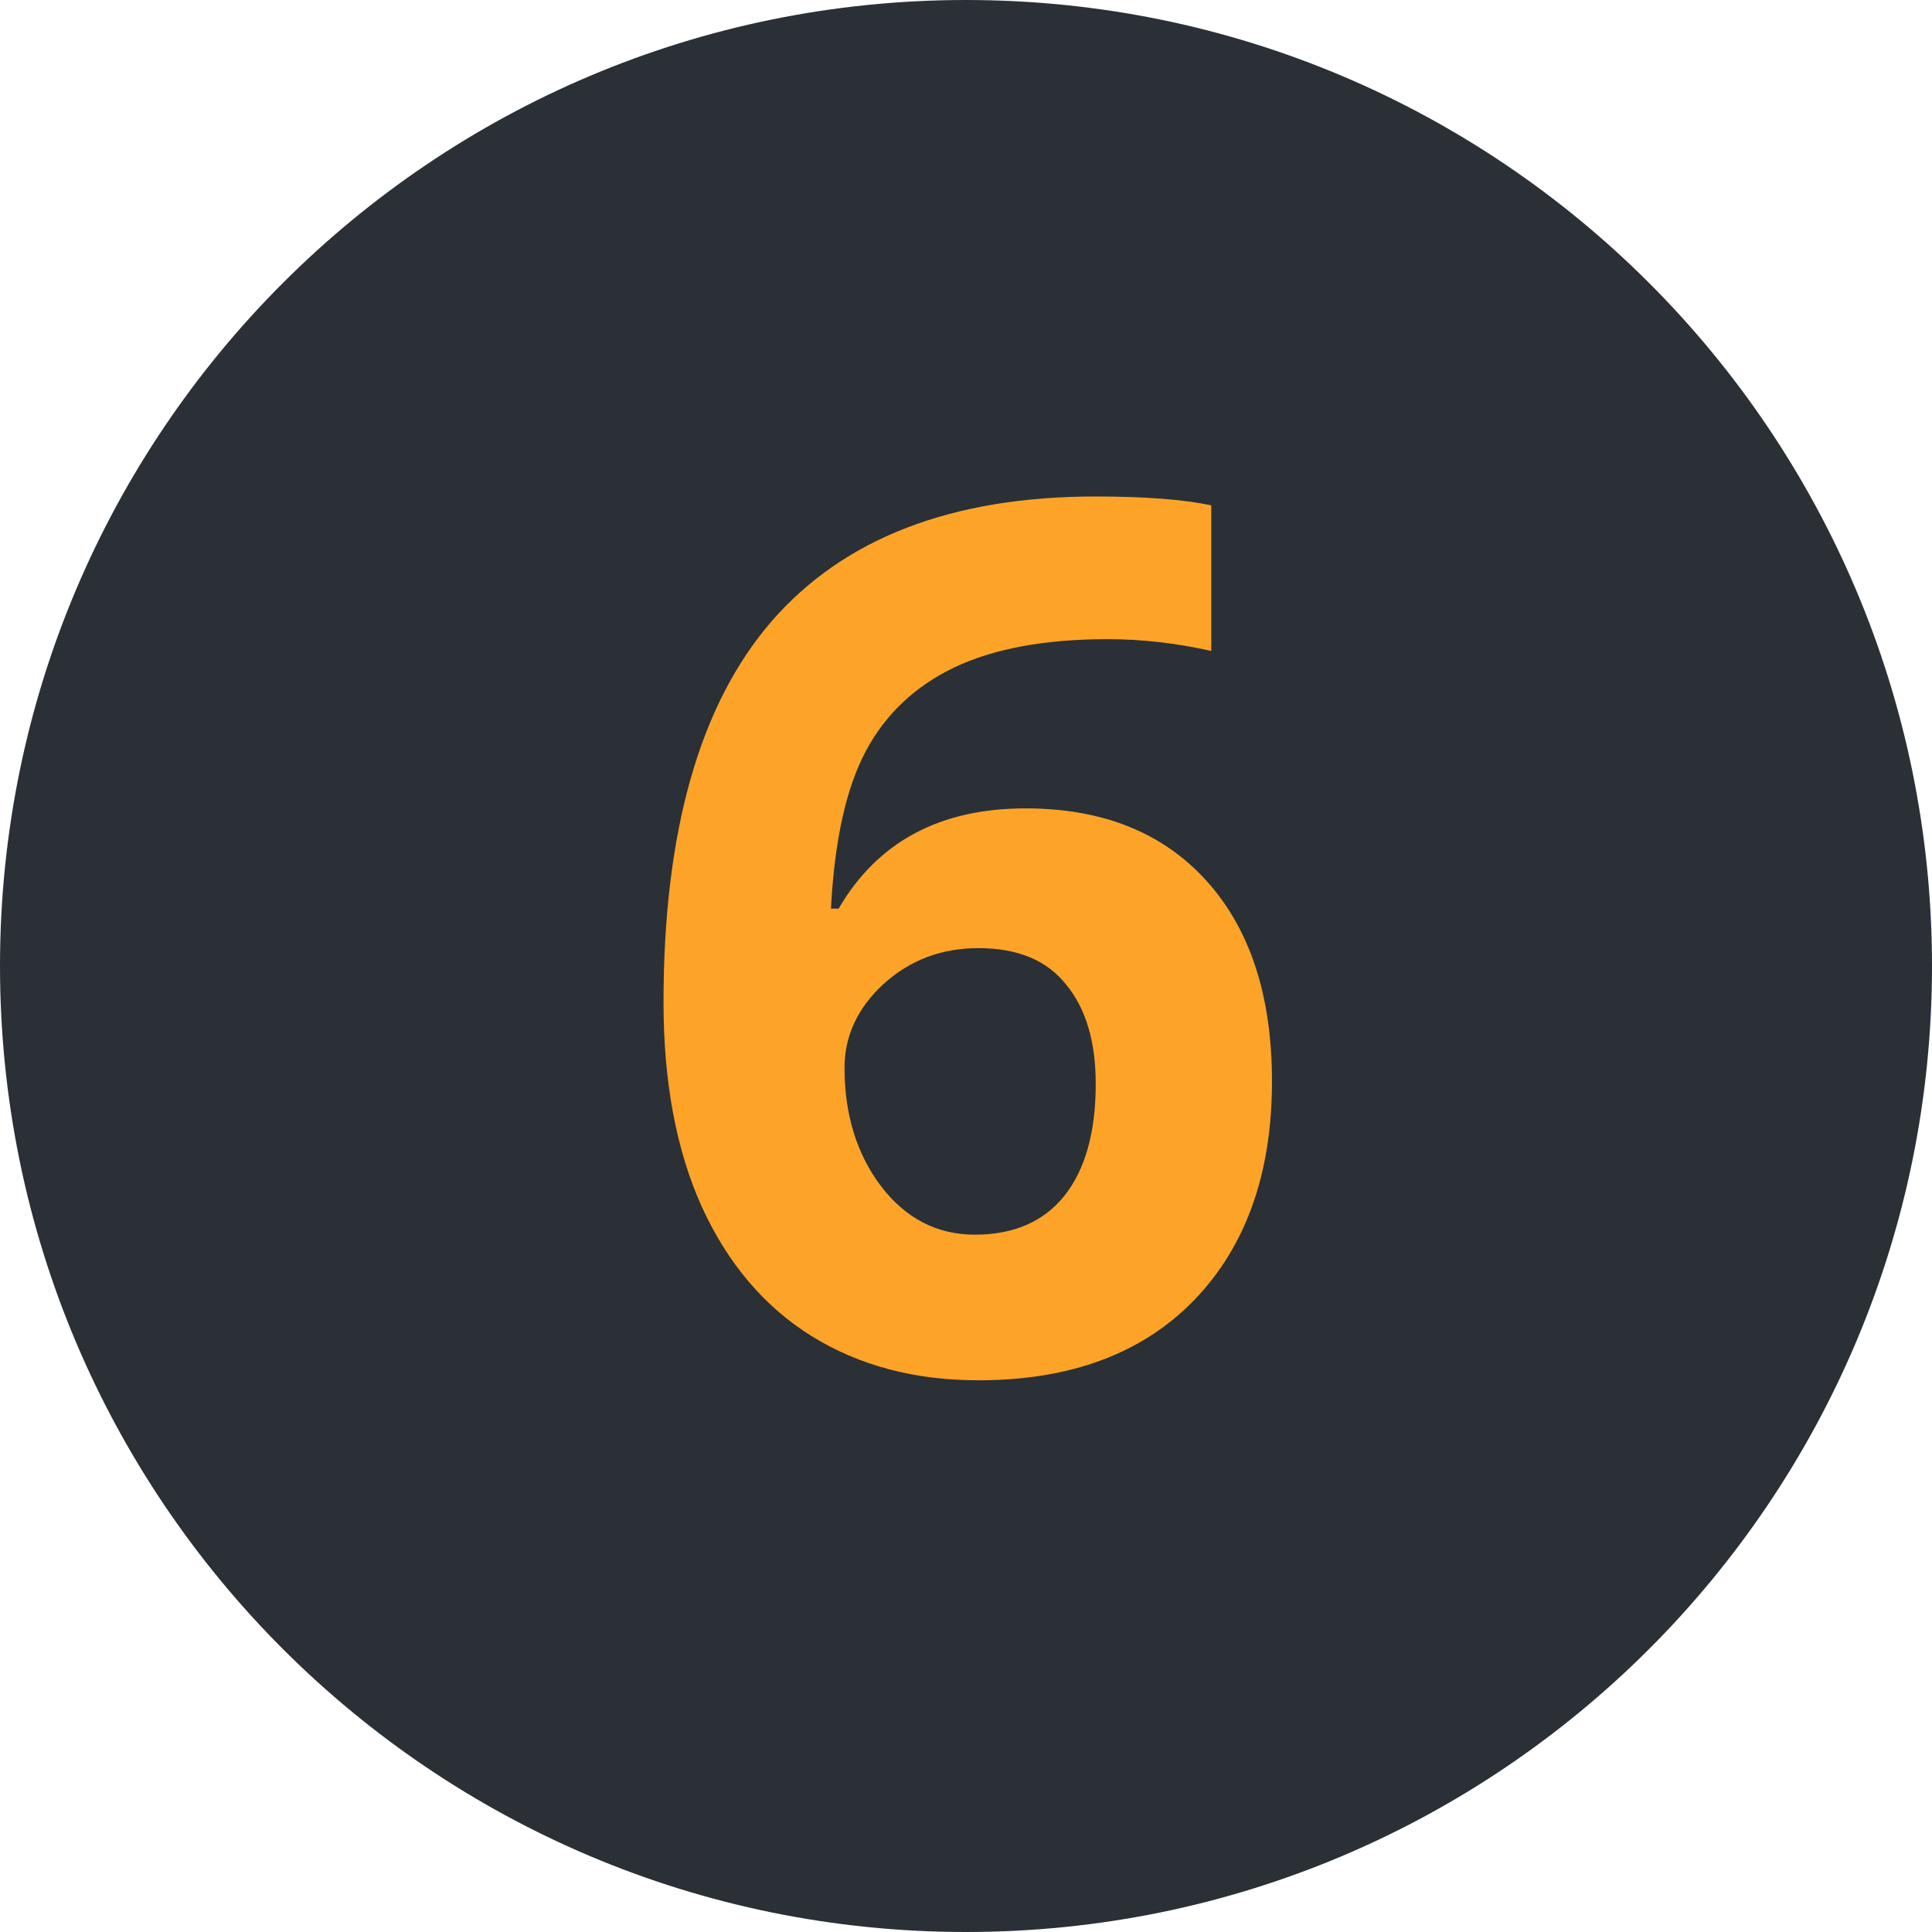
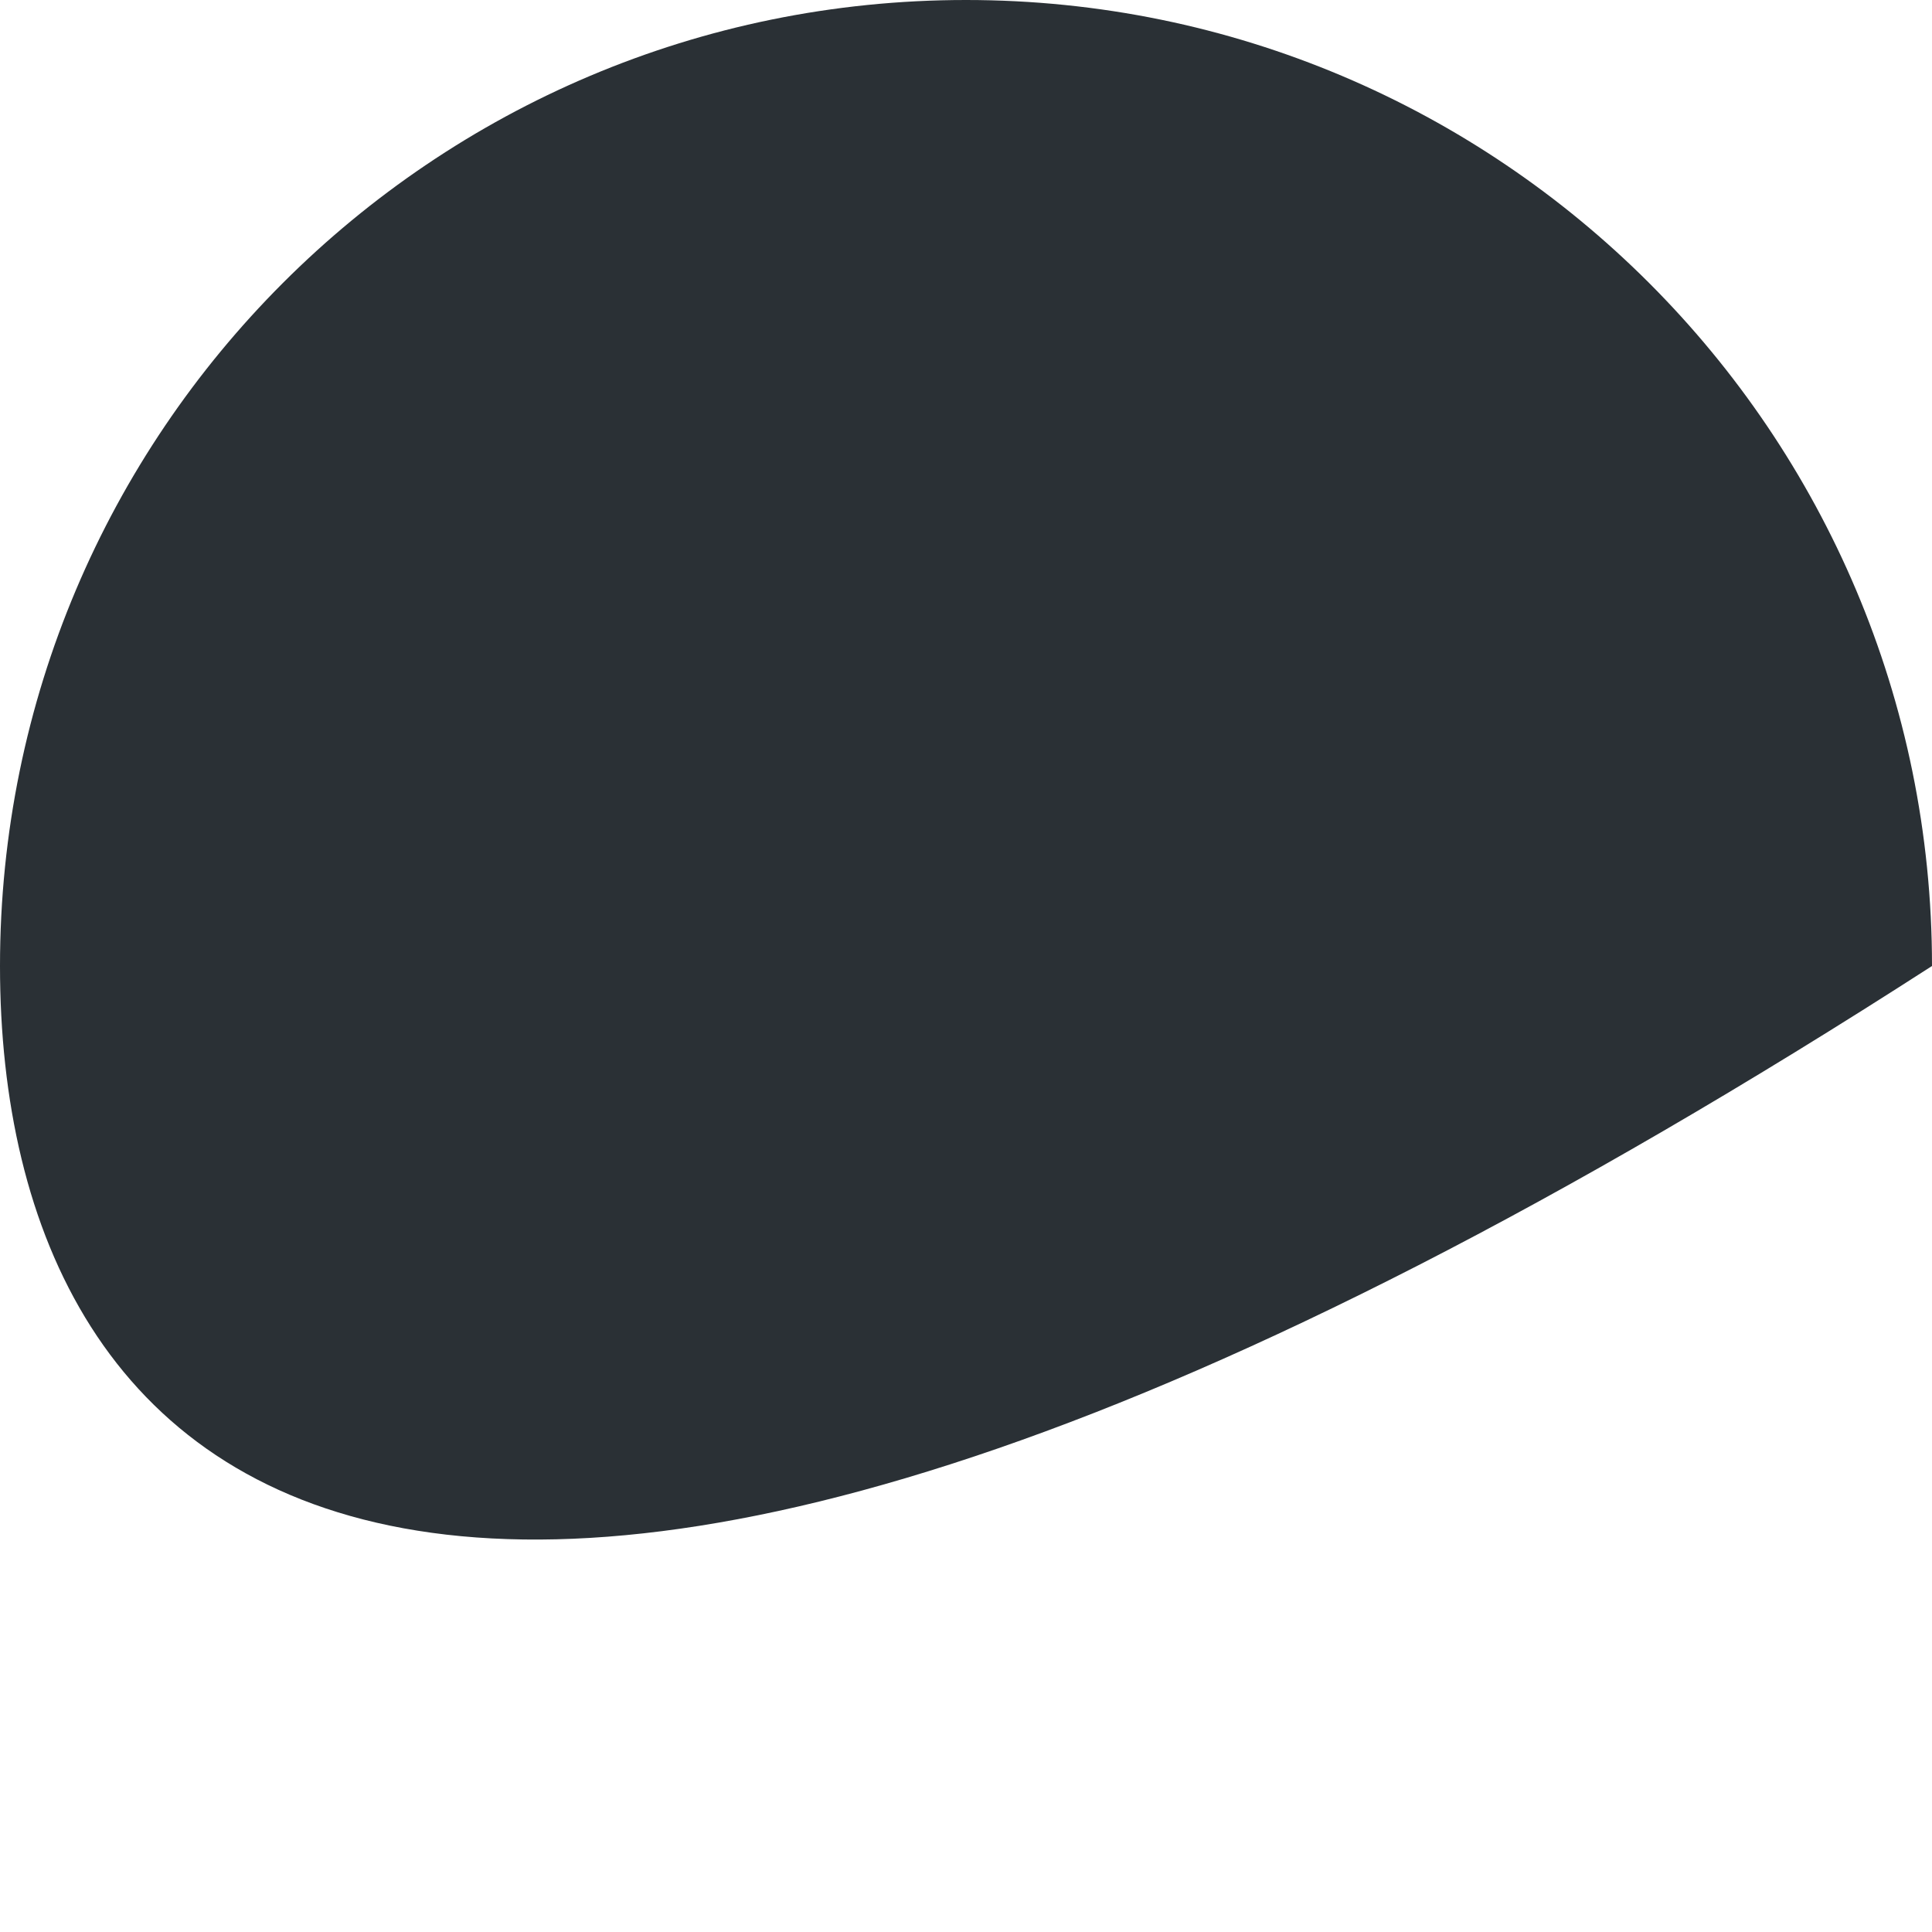
<svg xmlns="http://www.w3.org/2000/svg" width="48" height="48" viewBox="0 0 48 48" fill="none">
-   <path d="M48 24C48 37.255 37.255 48 24 48C10.745 48 0 37.255 0 24C0 10.745 10.745 0 24 0C37.255 0 48 10.745 48 24Z" fill="#2A3035" />
-   <path d="M16.485 24.903C16.485 20.665 17.379 17.511 19.166 15.44C20.963 13.37 23.648 12.335 27.223 12.335C28.443 12.335 29.4 12.408 30.094 12.555V16.173C29.225 15.977 28.365 15.88 27.516 15.88C25.963 15.88 24.693 16.114 23.707 16.583C22.73 17.052 21.998 17.745 21.51 18.663C21.021 19.581 20.733 20.885 20.645 22.574H20.836C21.803 20.914 23.351 20.084 25.48 20.084C27.394 20.084 28.893 20.685 29.977 21.886C31.061 23.087 31.602 24.747 31.602 26.866C31.602 29.151 30.958 30.963 29.669 32.301C28.38 33.629 26.593 34.293 24.308 34.293C22.726 34.293 21.344 33.927 20.162 33.194C18.99 32.462 18.082 31.393 17.438 29.986C16.803 28.58 16.485 26.886 16.485 24.903ZM24.22 30.675C25.186 30.675 25.929 30.352 26.446 29.708C26.964 29.054 27.223 28.126 27.223 26.925C27.223 25.88 26.979 25.06 26.49 24.464C26.012 23.858 25.284 23.556 24.308 23.556C23.39 23.556 22.604 23.854 21.949 24.449C21.305 25.045 20.982 25.738 20.982 26.529C20.982 27.691 21.285 28.673 21.891 29.474C22.506 30.274 23.282 30.675 24.22 30.675Z" fill="#FDA428" />
+   <path d="M48 24C10.745 48 0 37.255 0 24C0 10.745 10.745 0 24 0C37.255 0 48 10.745 48 24Z" fill="#2A3035" />
</svg>